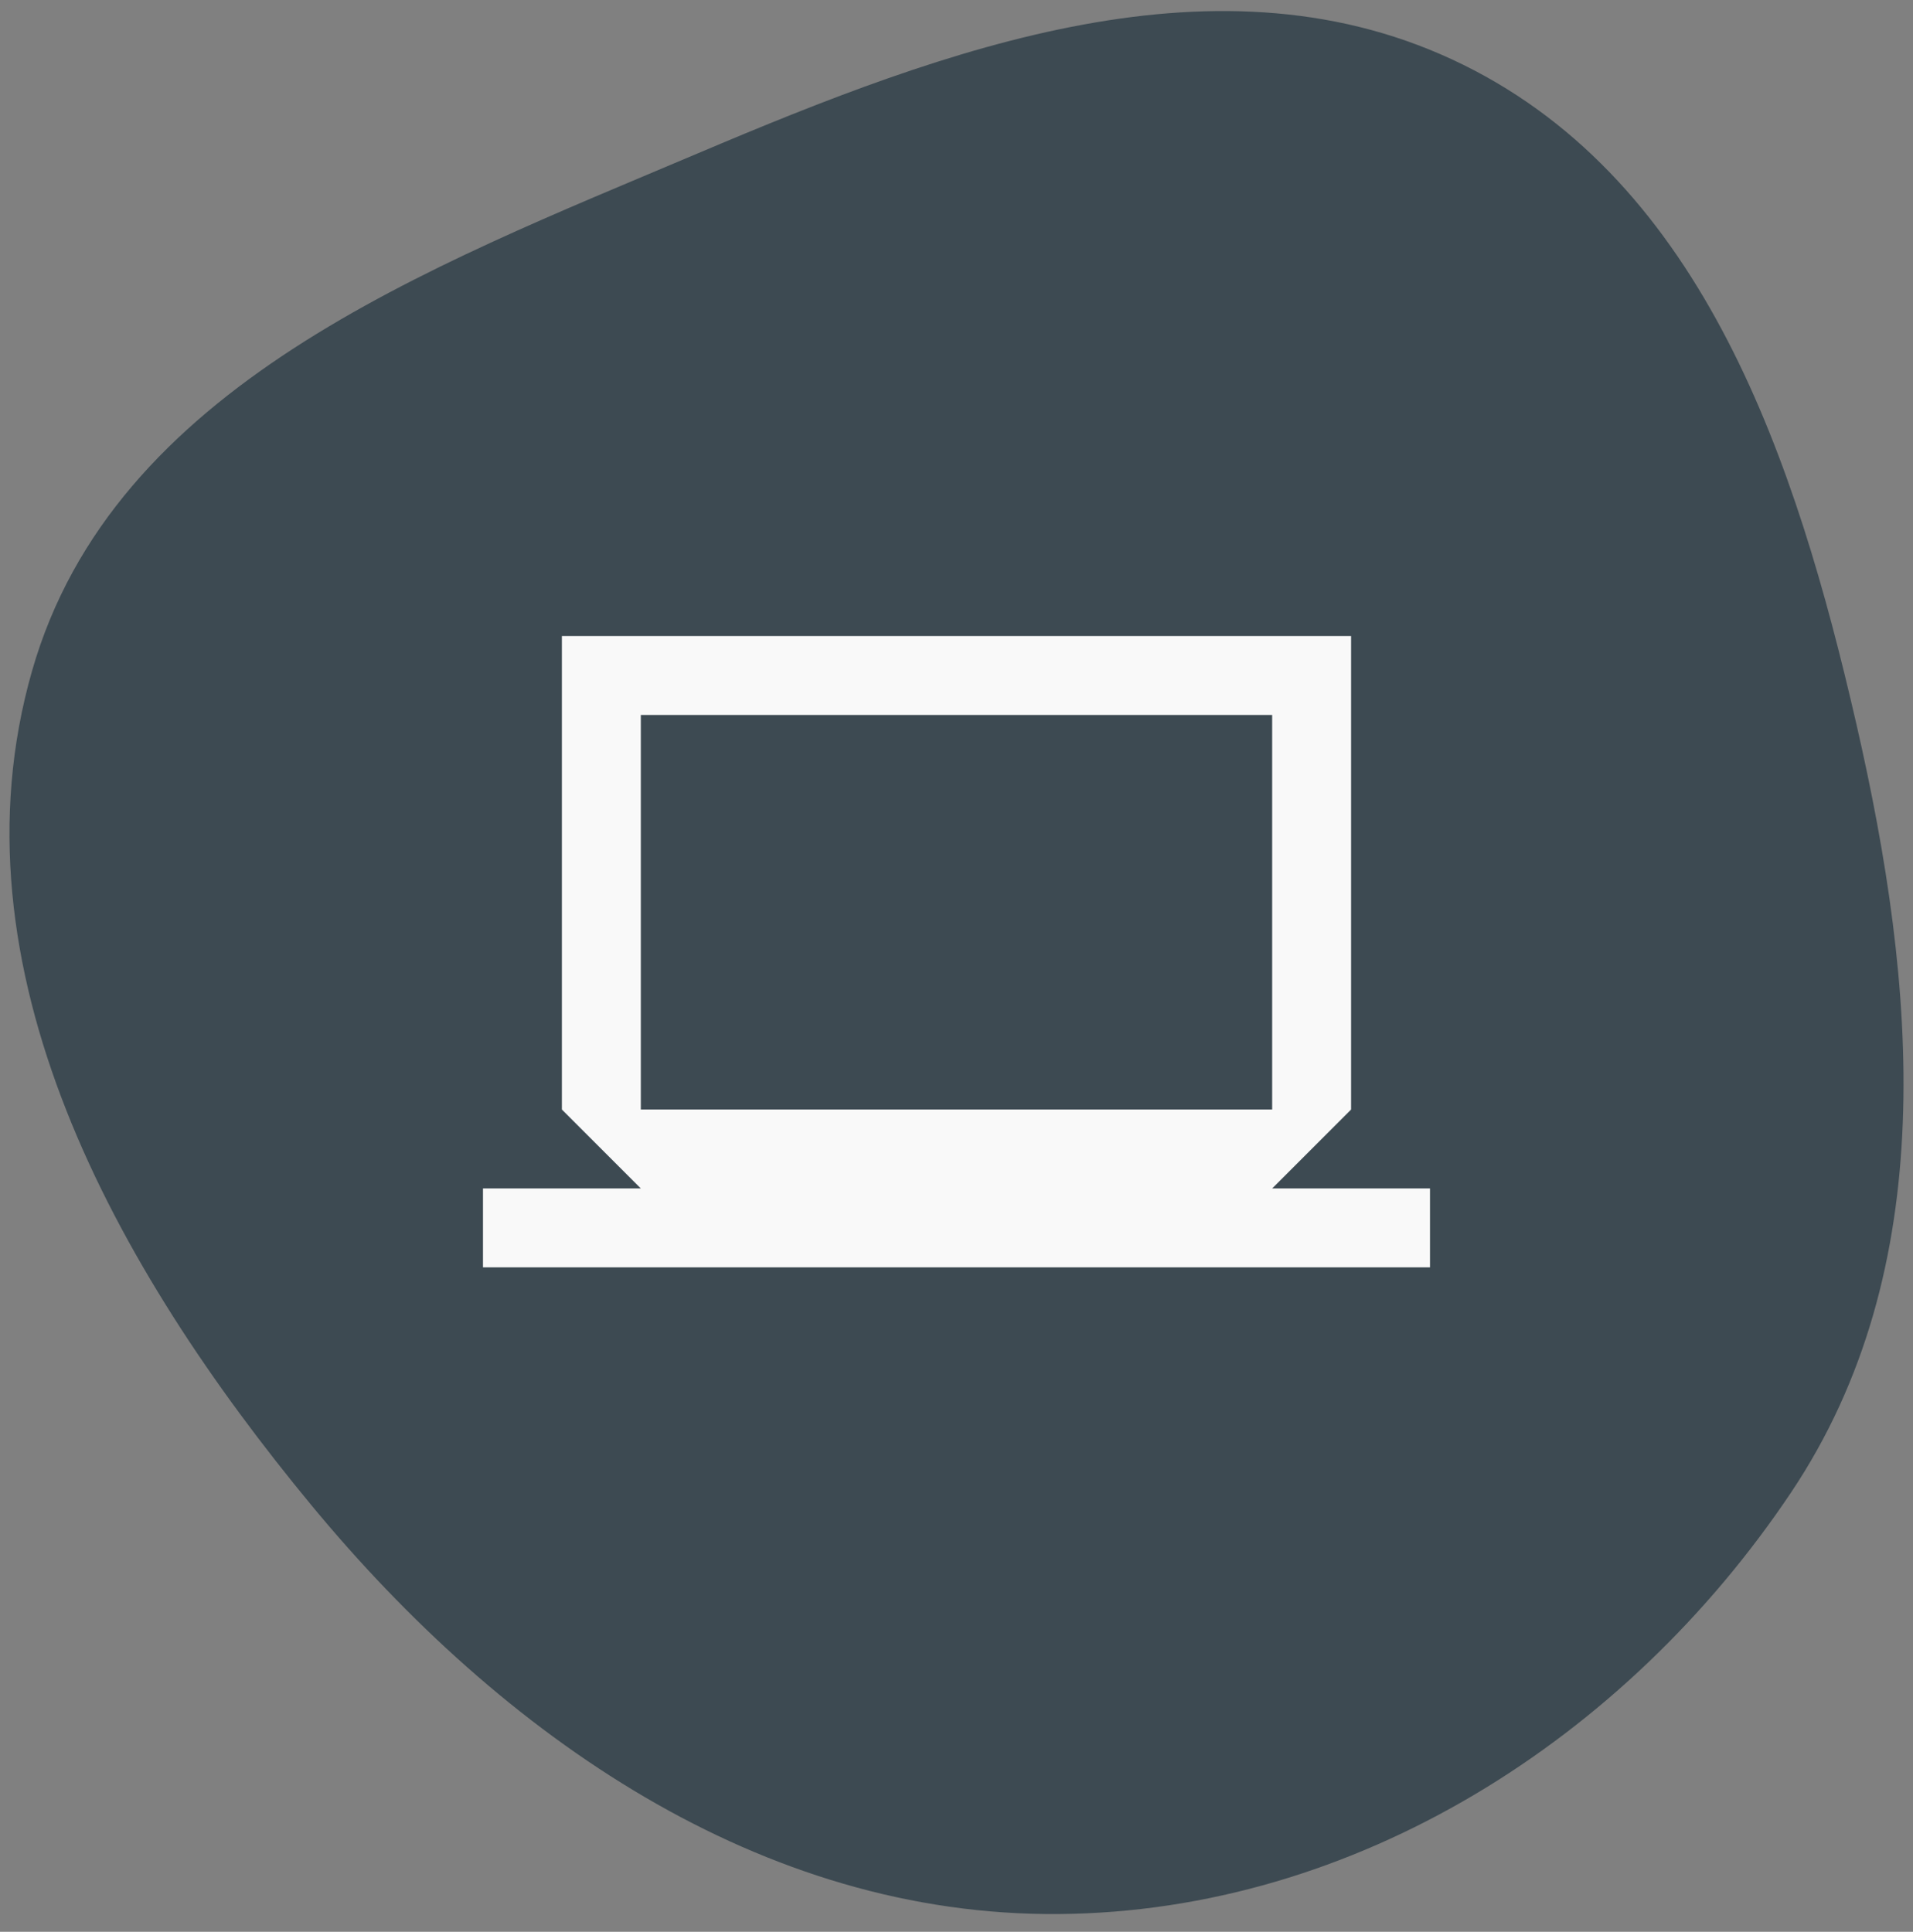
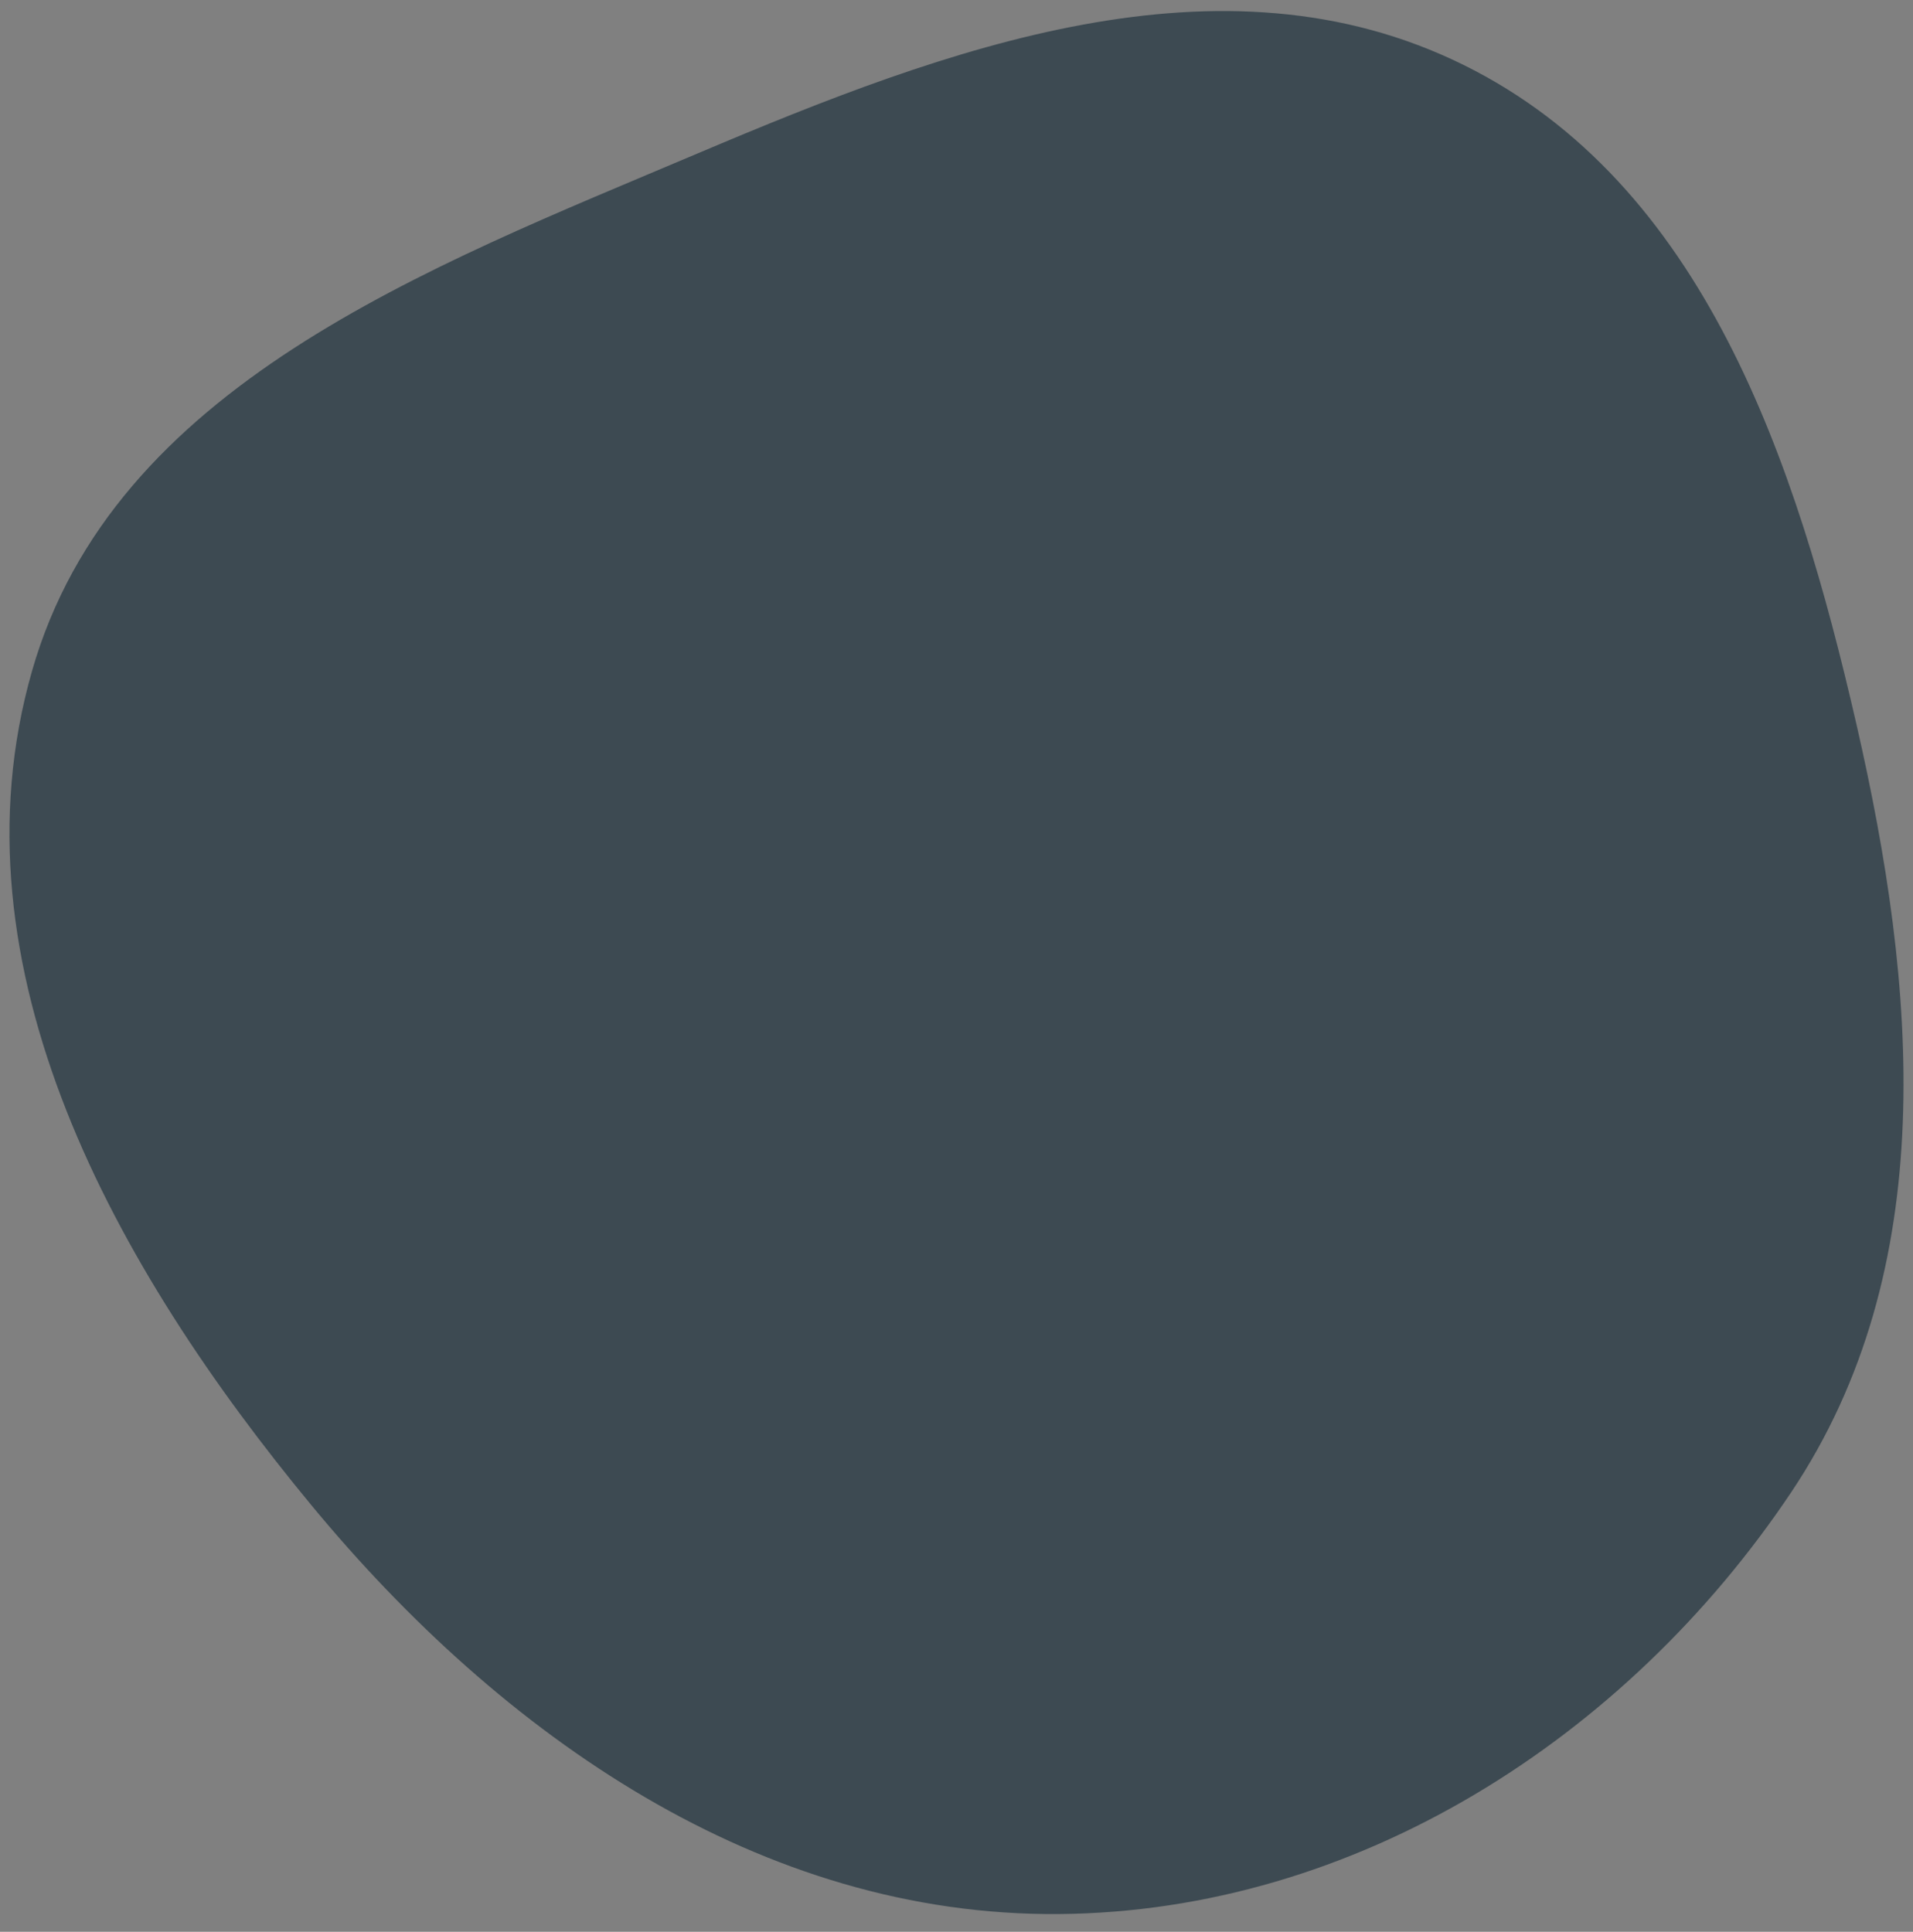
<svg xmlns="http://www.w3.org/2000/svg" width="101" height="102" viewBox="0 0 101 102" fill="none">
  <rect x="0" y="0" width="101" height="102" fill="#808080" stroke="none" />
  <path fill-rule="evenodd" clip-rule="evenodd" d="M55.935 101.062C40.173 101.201 26.52 91.671 16.452 79.489C6.085 66.945 -2.789 51.101 1.69 35.431C5.994 20.373 22.491 14.178 36.862 8.089C49.998 2.523 64.449 -2.891 77.248 3.417C89.967 9.684 94.825 24.357 98.009 38.221C101.205 52.139 102.498 66.95 94.562 78.803C85.847 91.82 71.552 100.925 55.935 101.062Z" fill="#3D4A52" />
-   <path d="M67.166 62.75L71.333 58.583V33.583H29.666V58.583L33.833 62.75H25.5V66.917H75.499V62.75H67.166ZM33.833 37.75H67.166V58.583H33.833V37.75Z" fill="#F9F9F9" />
</svg>